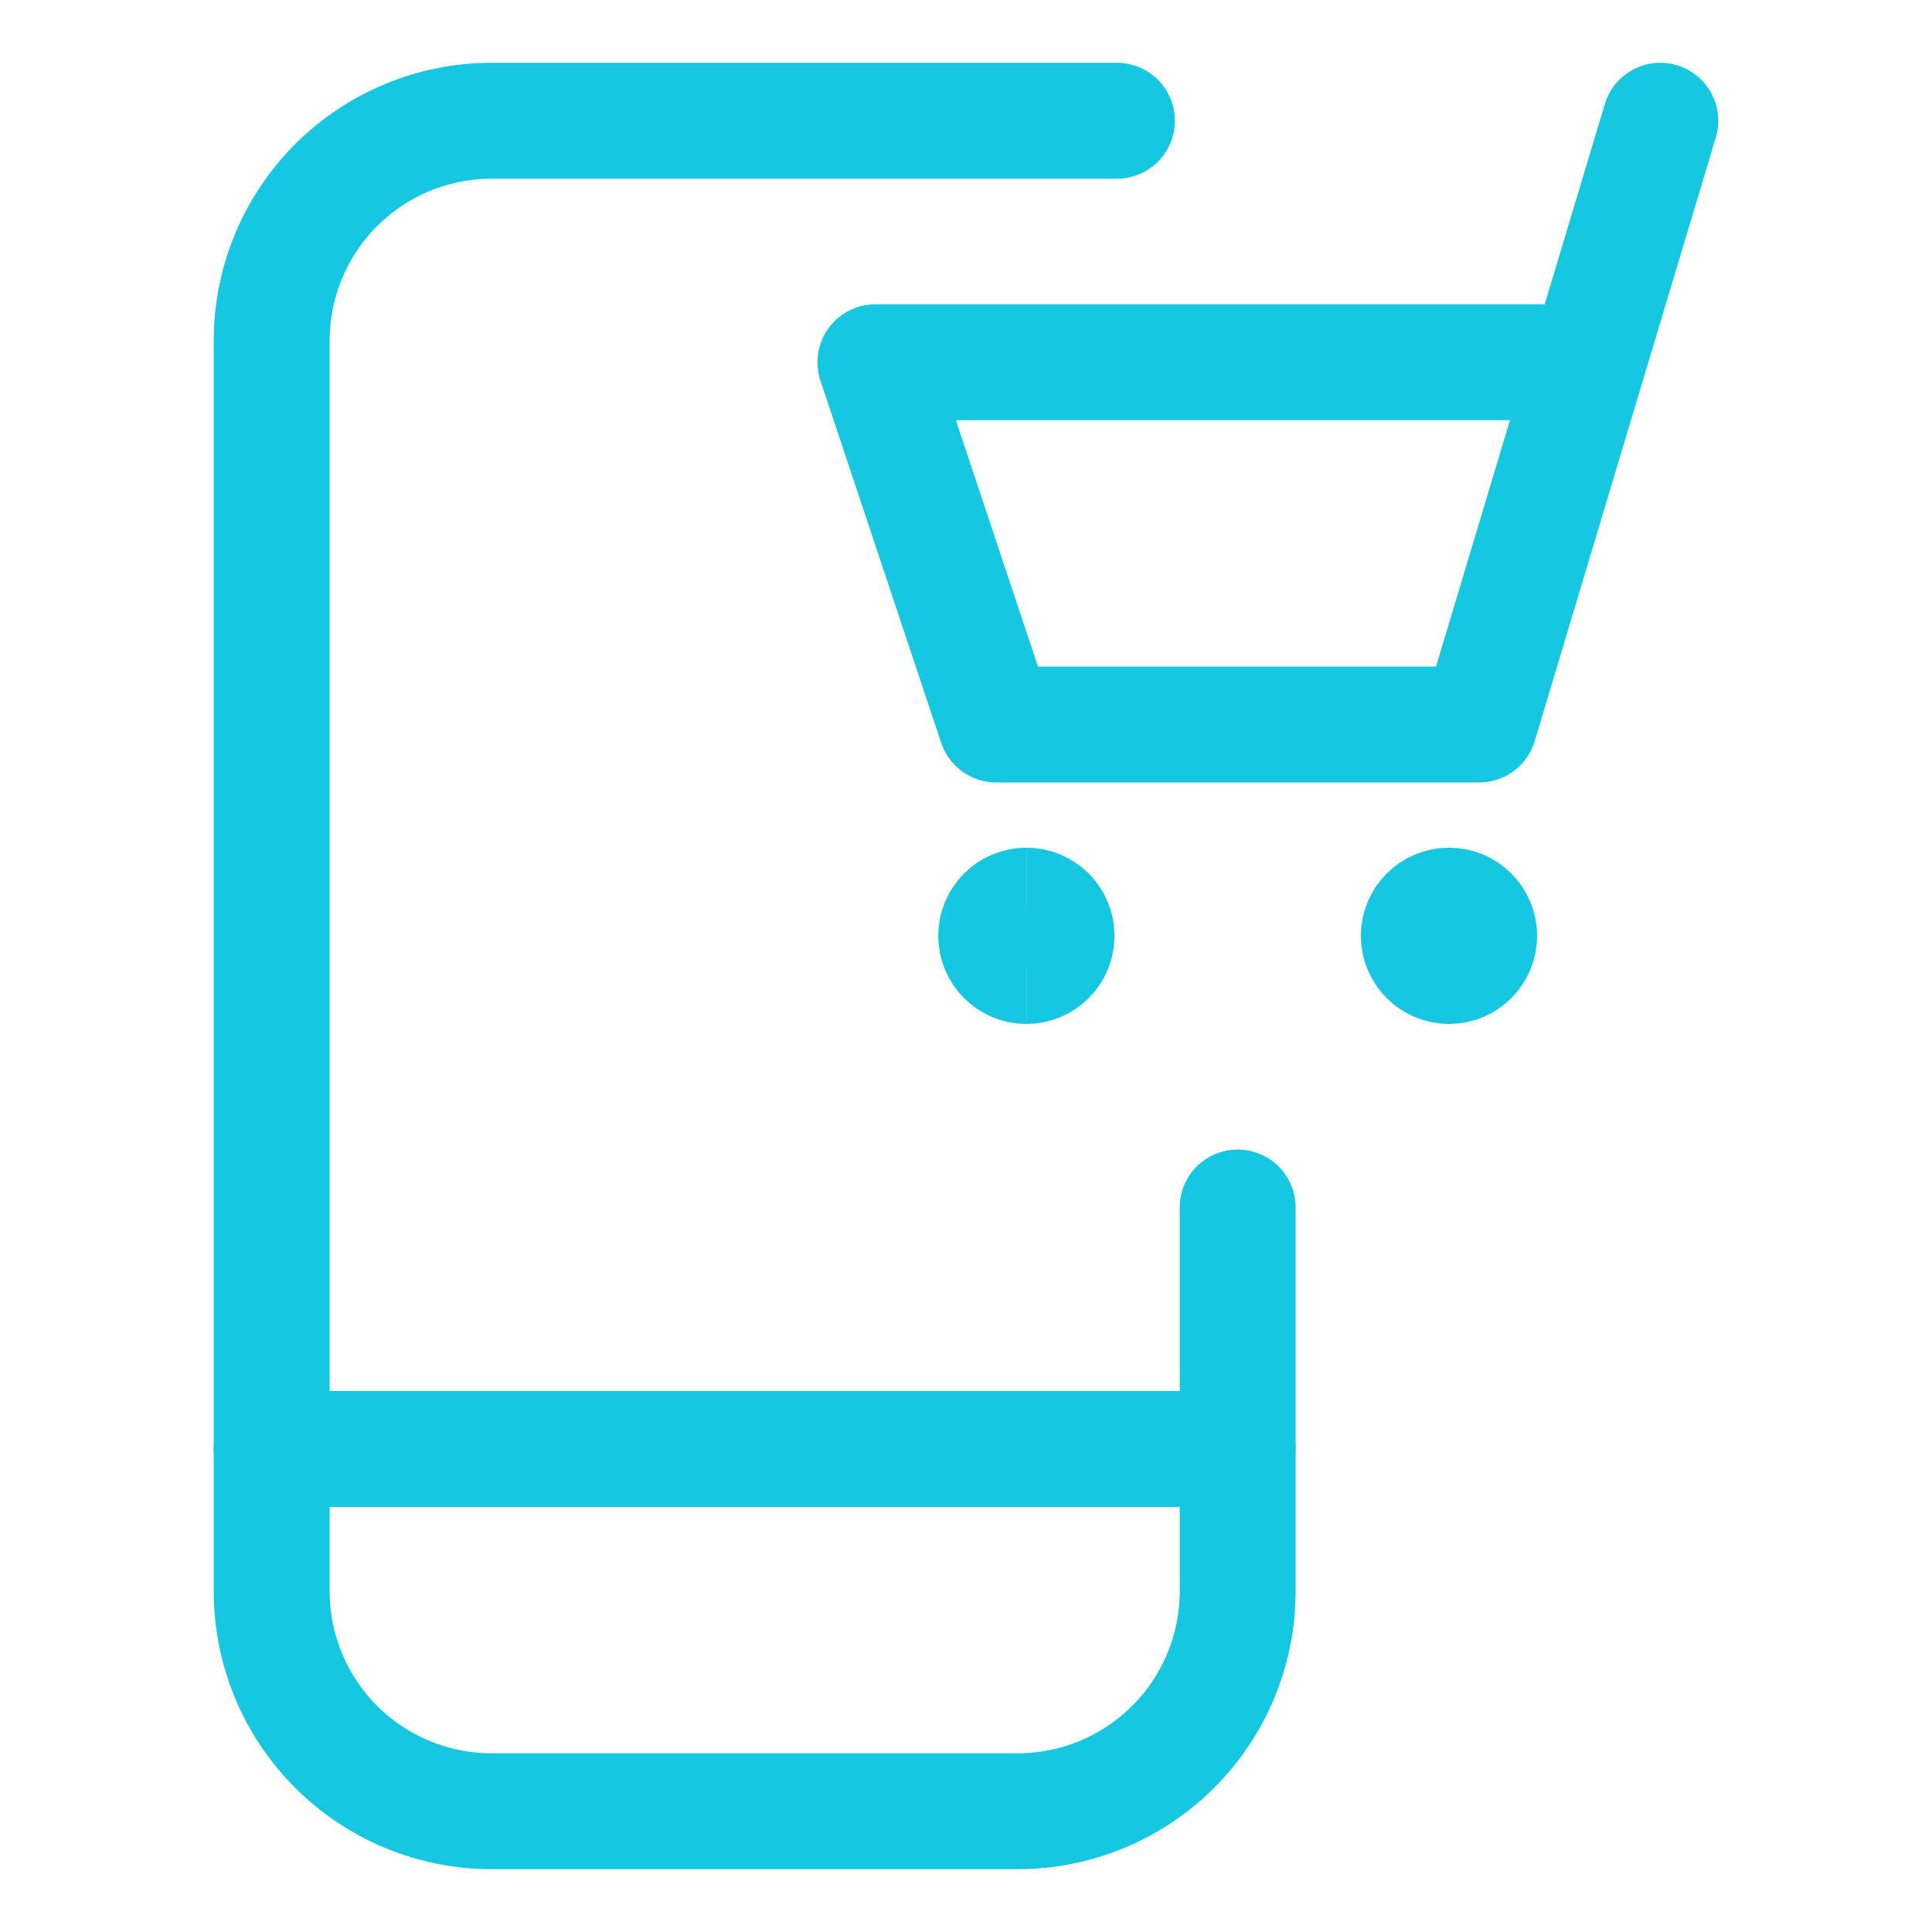
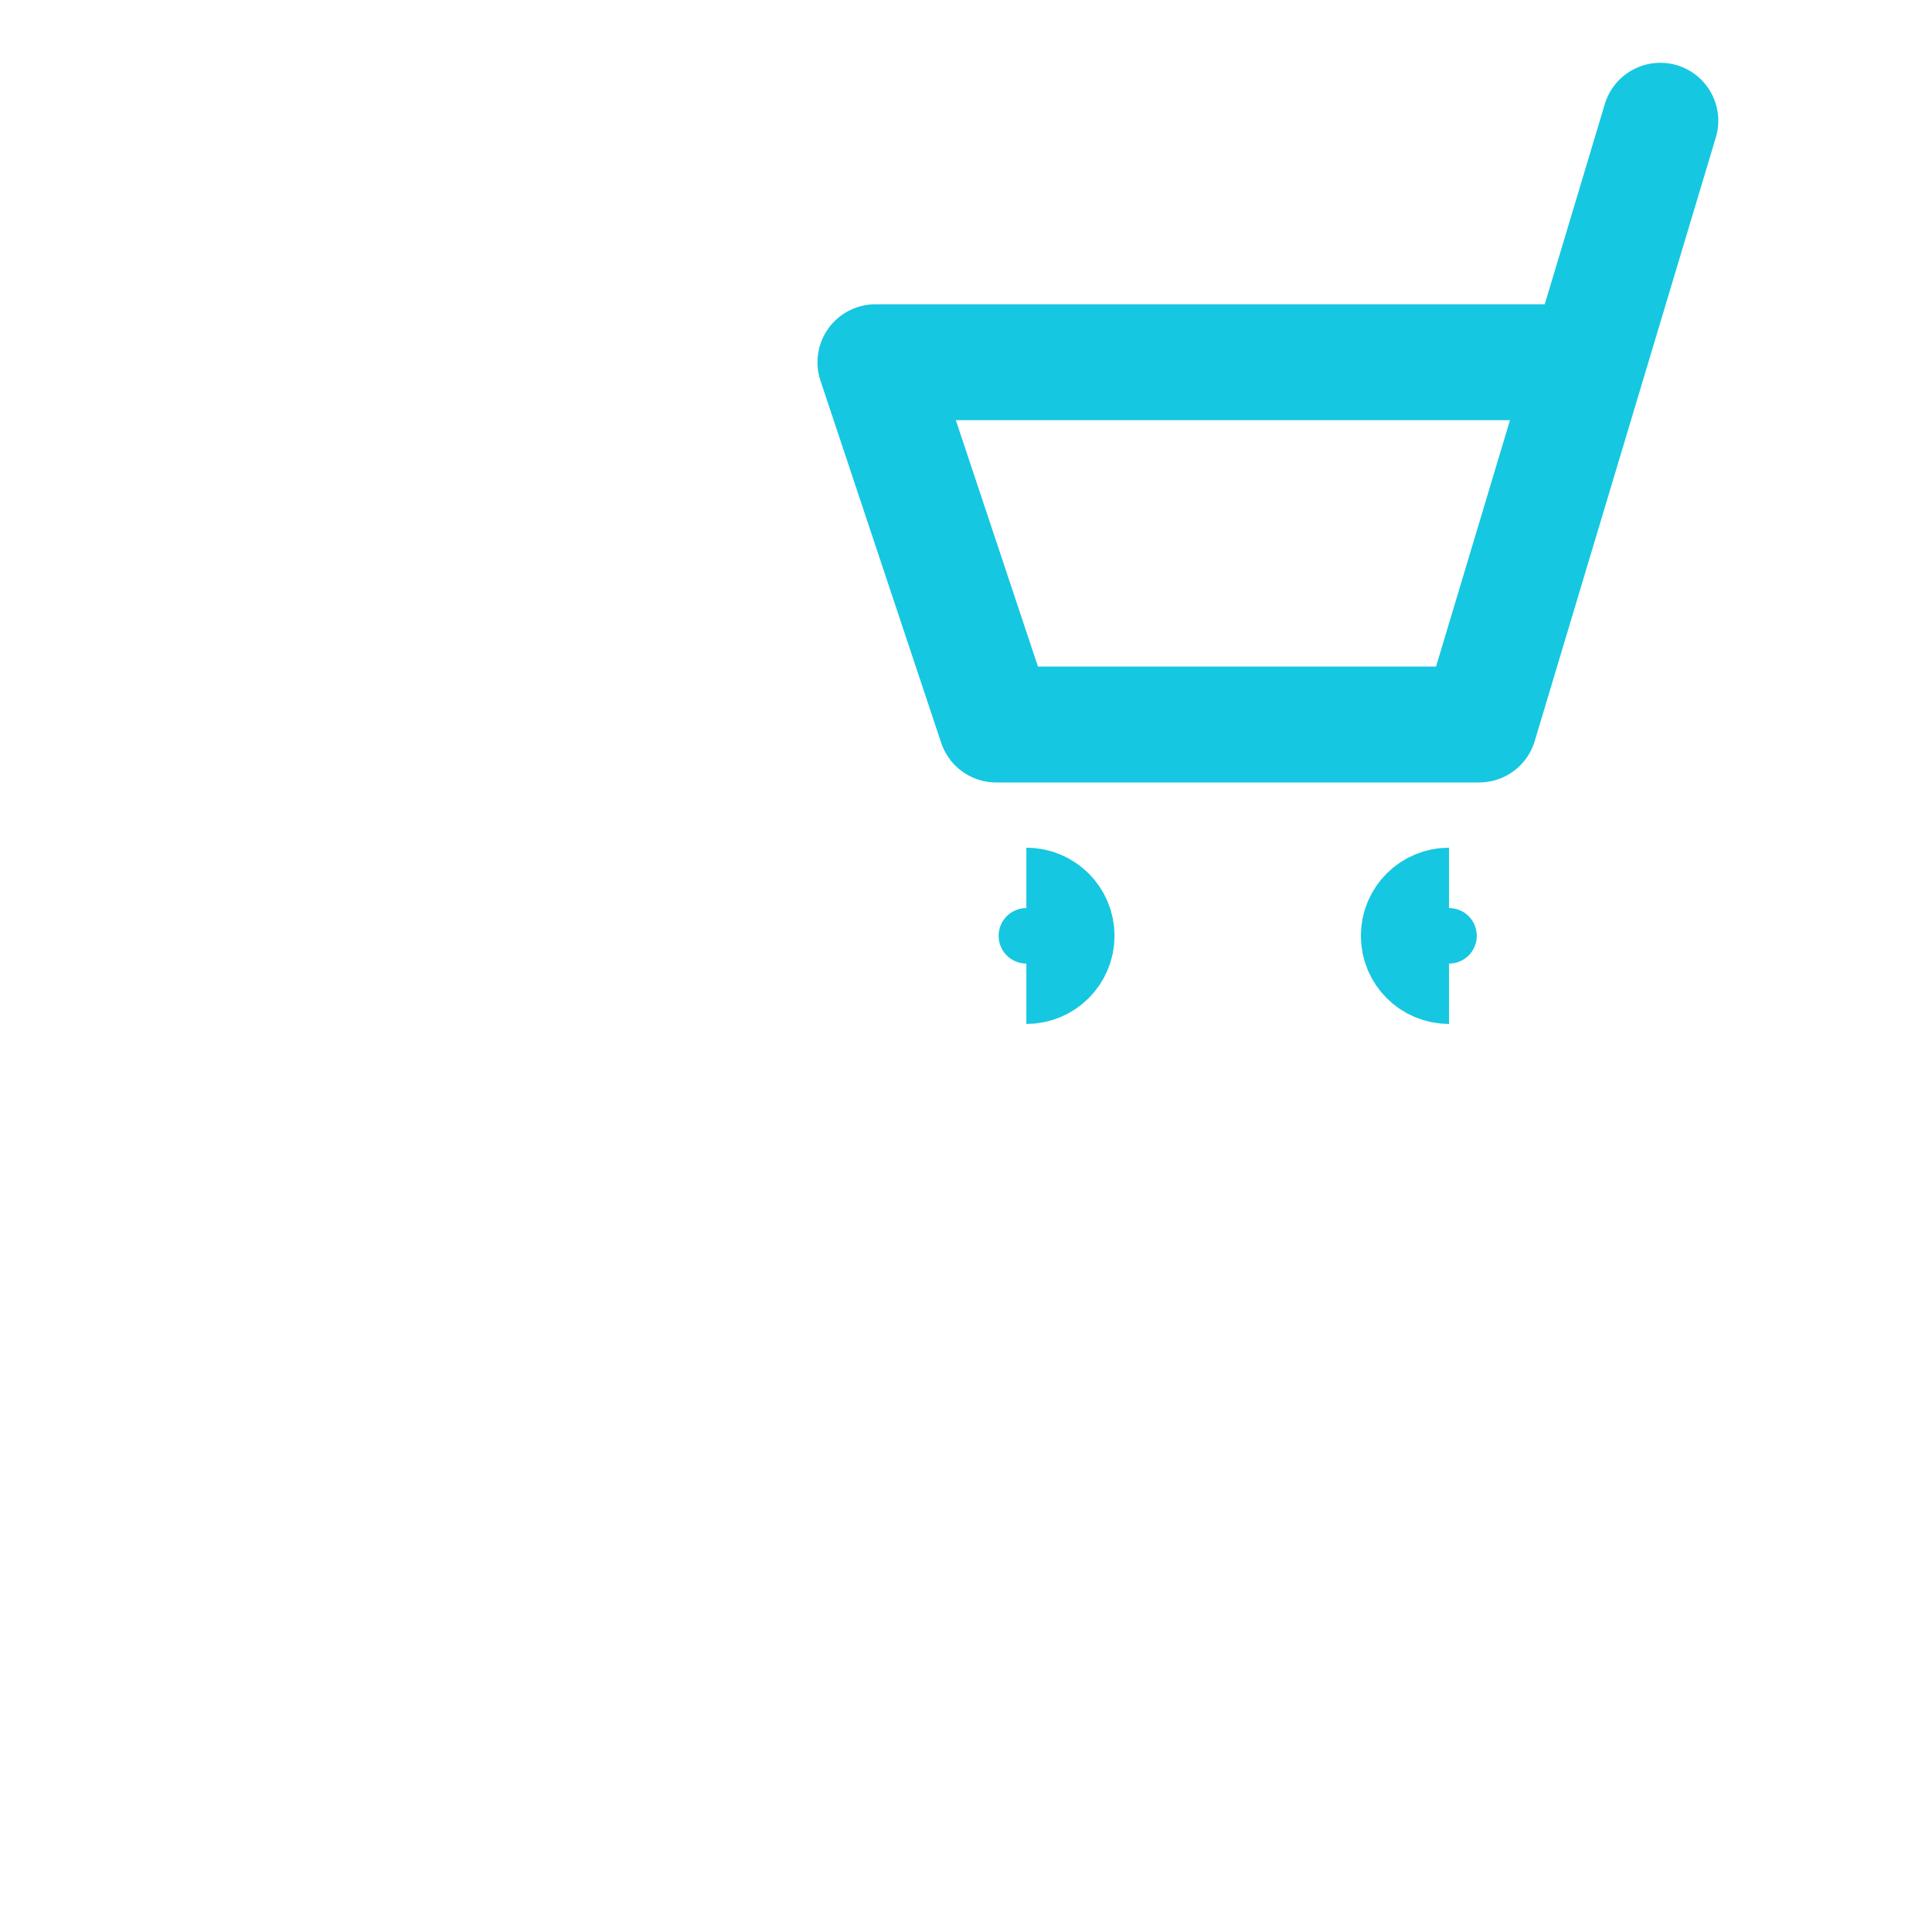
<svg xmlns="http://www.w3.org/2000/svg" width="50" height="50" viewBox="0 0 50 50" fill="none">
-   <path d="M32.031 31.25V41.181C32.031 42.691 31.431 44.139 30.363 45.207C29.295 46.274 27.848 46.874 26.337 46.875H12.723C11.213 46.874 9.765 46.274 8.698 45.207C7.631 44.139 7.031 42.691 7.031 41.181V8.817C7.031 7.307 7.631 5.859 8.698 4.792C9.766 3.725 11.213 3.125 12.723 3.125H28.906" stroke="#16C7E1" stroke-width="3" stroke-linecap="round" stroke-linejoin="round" />
-   <path d="M7.031 37.5H32.031" stroke="#16C7E1" stroke-width="3" stroke-linecap="round" stroke-linejoin="round" />
  <path d="M42.969 3.125L38.281 18.75H25.781L22.656 9.375H41.094" stroke="#16C7E1" stroke-width="3" stroke-linecap="round" stroke-linejoin="round" />
-   <path d="M26.562 25C26.131 25 25.781 24.65 25.781 24.219C25.781 23.787 26.131 23.438 26.562 23.438" stroke="#16C7E1" stroke-width="3" />
  <path d="M26.562 25C26.994 25 27.344 24.65 27.344 24.219C27.344 23.787 26.994 23.438 26.562 23.438" stroke="#16C7E1" stroke-width="3" />
  <path d="M37.5 25C37.069 25 36.719 24.65 36.719 24.219C36.719 23.787 37.069 23.438 37.5 23.438" stroke="#16C7E1" stroke-width="3" />
-   <path d="M37.5 25C37.931 25 38.281 24.65 38.281 24.219C38.281 23.787 37.931 23.438 37.5 23.438" stroke="#16C7E1" stroke-width="3" />
</svg>